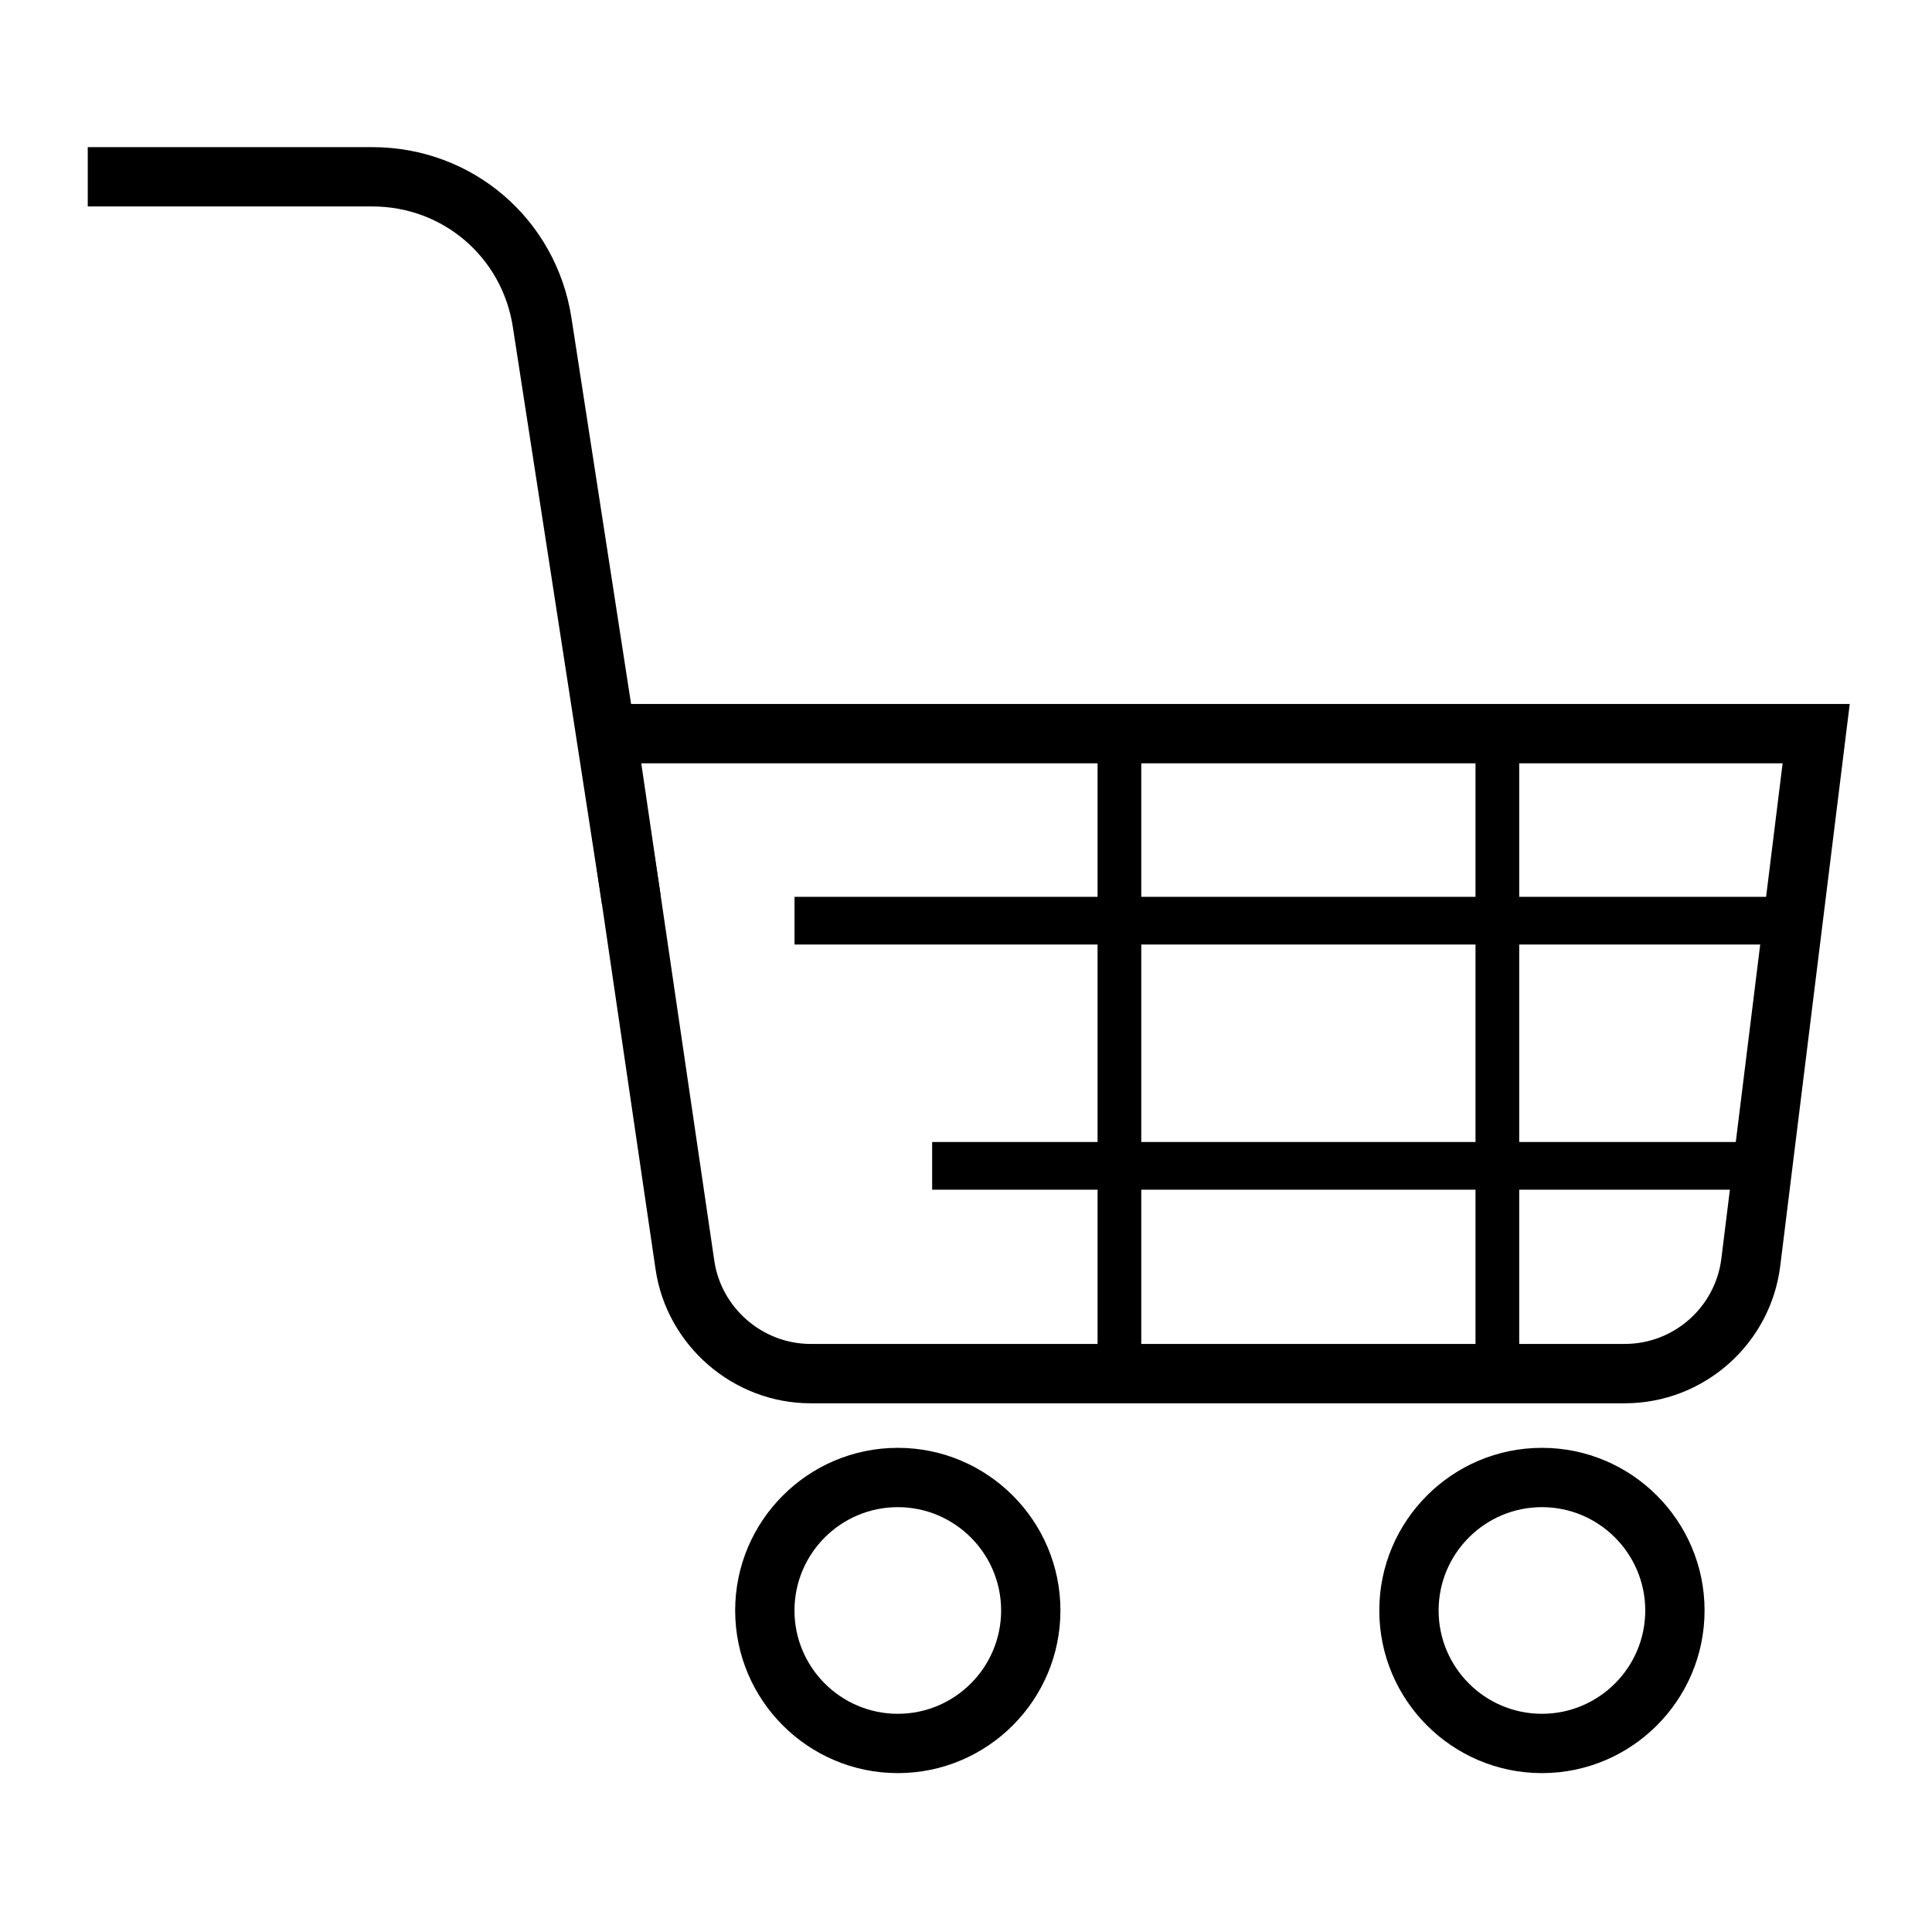
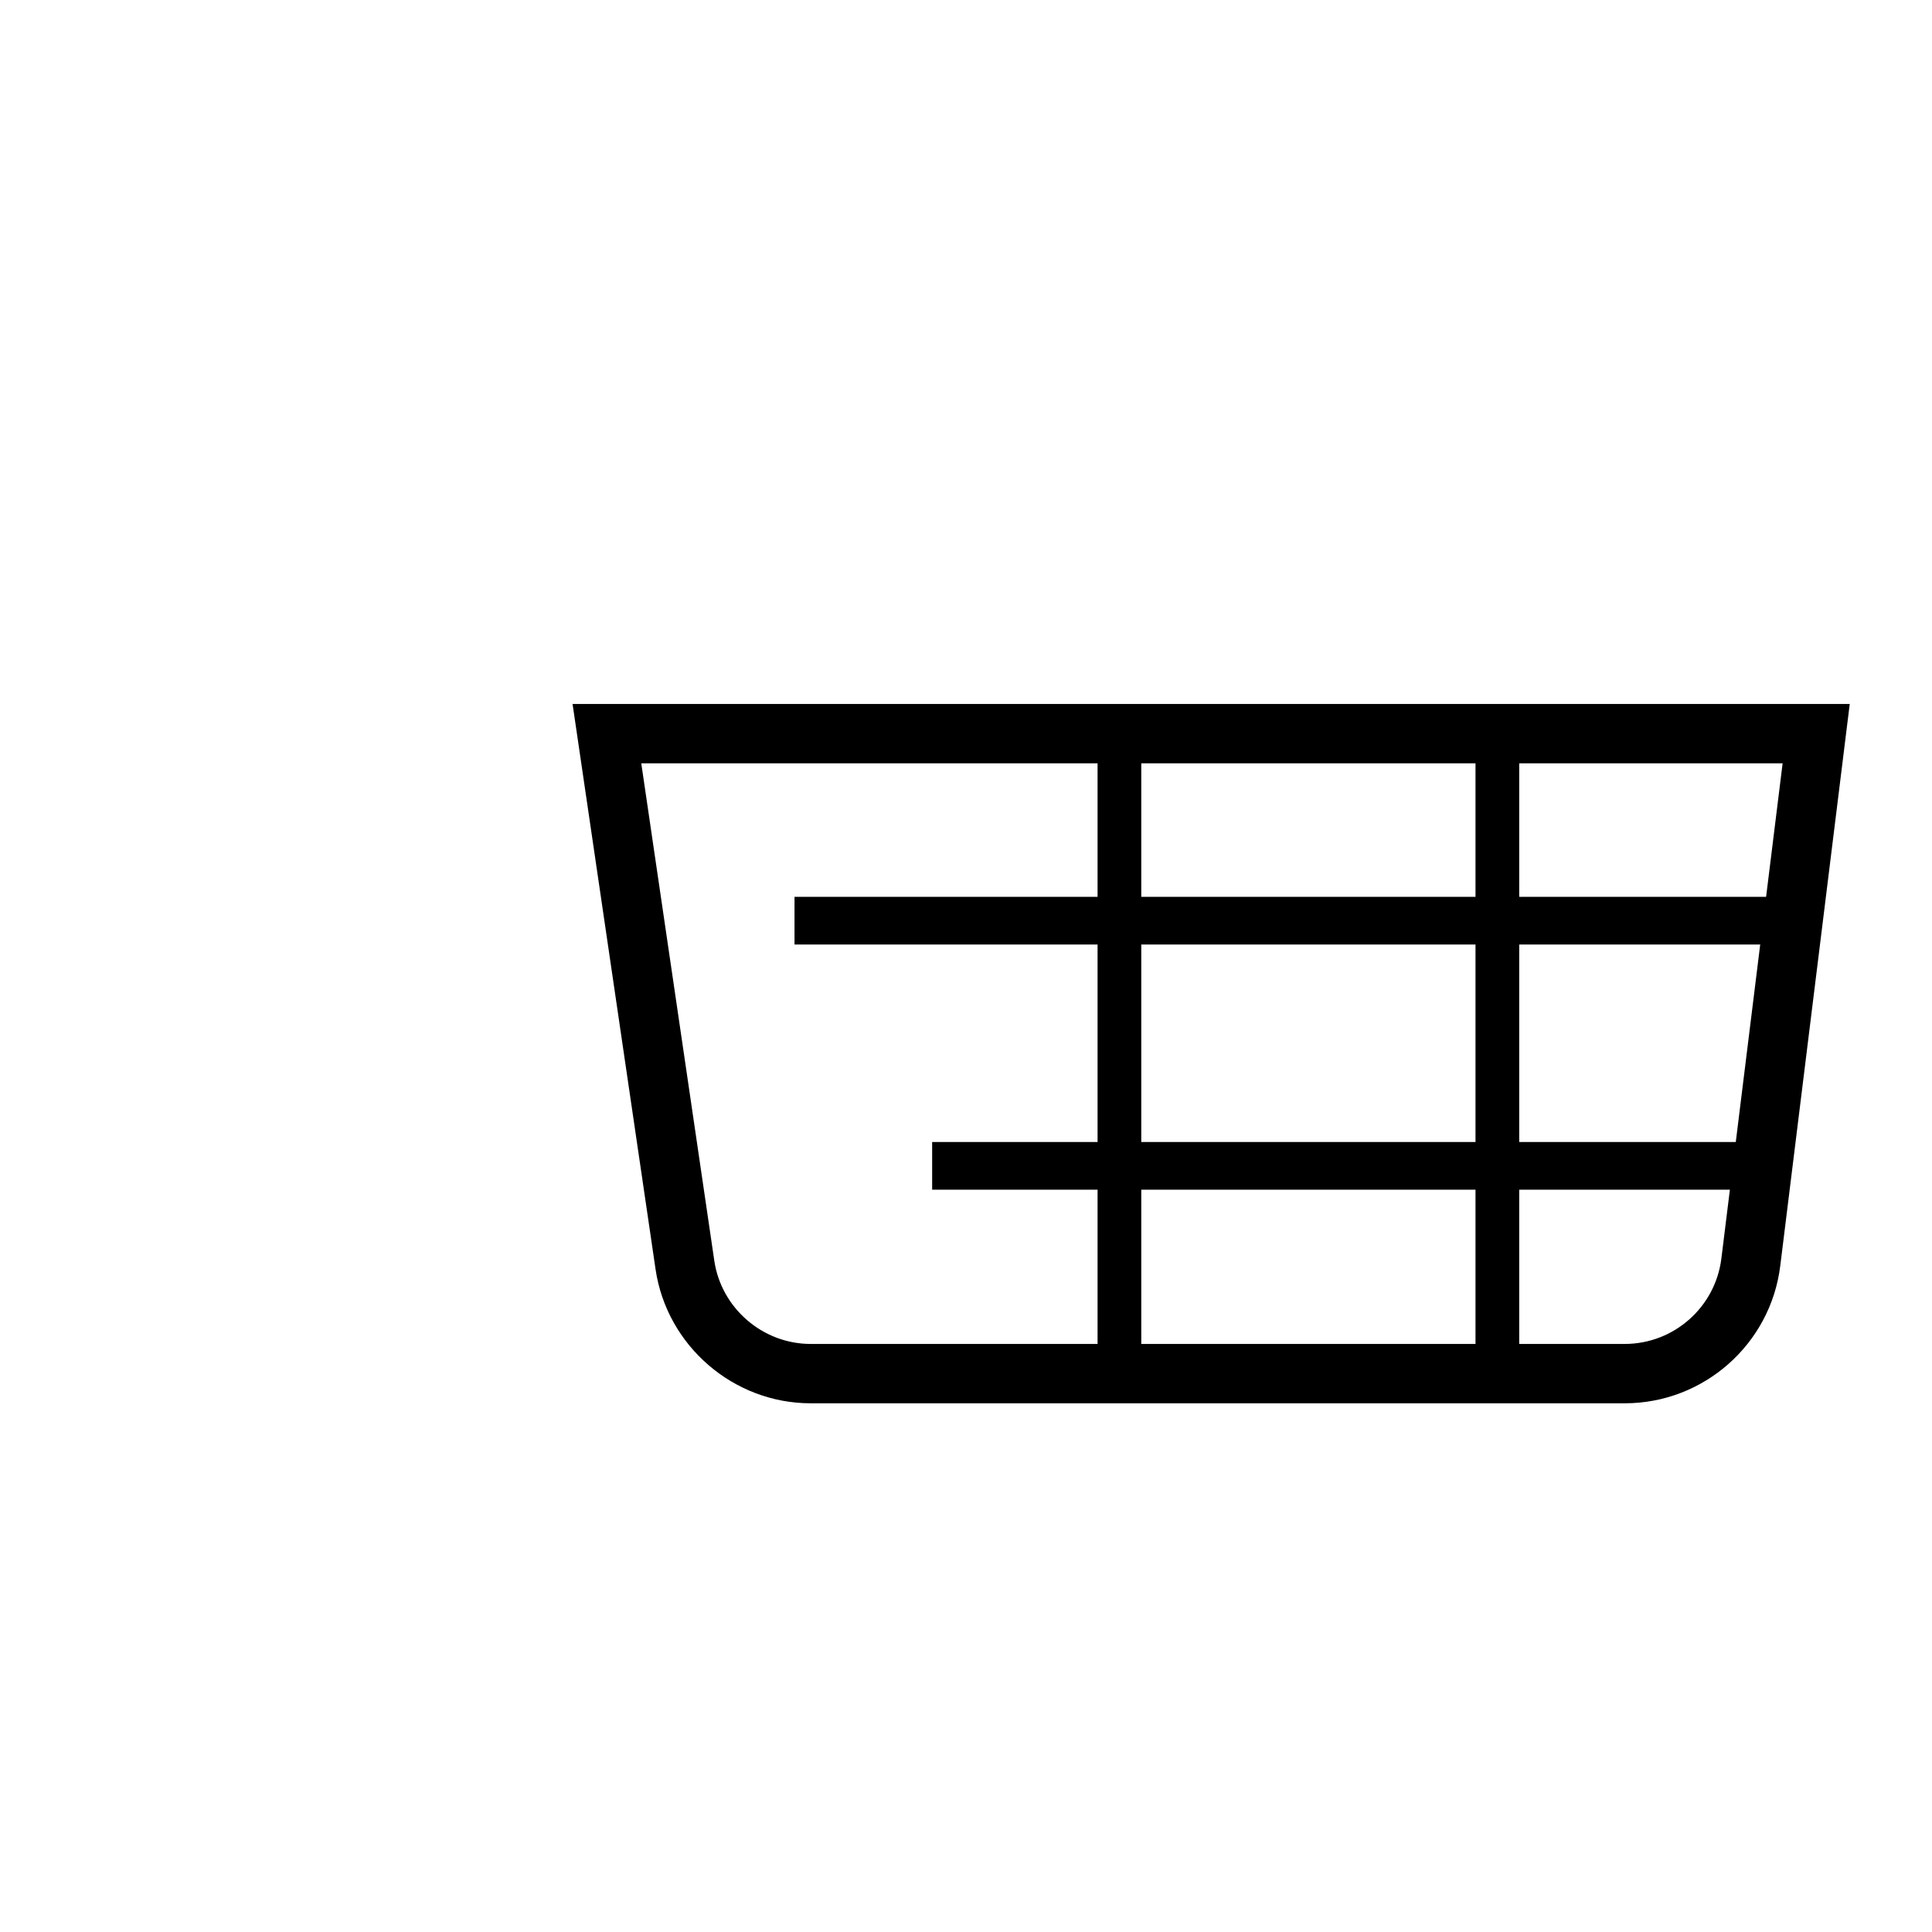
<svg xmlns="http://www.w3.org/2000/svg" version="1.1" id="Слой_5" x="0px" y="0px" viewBox="0 0 500 500" style="enable-background:new 0 0 500 500;" xml:space="preserve">
  <g>
    <path d="M420.49,363.17H209.79c-19.98,0-37.23-14.9-40.13-34.67l-21.48-146.31h330.53l-17.98,145.4   C458.23,347.87,440.92,363.17,420.49,363.17z M165.96,197.55l18.9,128.72c1.8,12.28,12.52,21.54,24.93,21.54h210.69   c12.7,0,23.45-9.5,25.01-22.11l15.85-128.15H165.96z" />
  </g>
  <g>
-     <path d="M232.35,458.88c-23.21,0-42.09-18.88-42.09-42.09s18.88-42.09,42.09-42.09s42.09,18.88,42.09,42.09   S255.56,458.88,232.35,458.88z M232.35,390.05c-14.74,0-26.74,11.99-26.74,26.74c0,14.74,11.99,26.74,26.74,26.74   s26.74-11.99,26.74-26.74C259.09,402.04,247.09,390.05,232.35,390.05z" />
-   </g>
+     </g>
  <g>
-     <path d="M399.05,458.88c-23.21,0-42.09-18.88-42.09-42.09s18.88-42.09,42.09-42.09s42.09,18.88,42.09,42.09   S422.26,458.88,399.05,458.88z M399.05,390.05c-14.74,0-26.74,11.99-26.74,26.74c0,14.74,11.99,26.74,26.74,26.74   c14.74,0,26.74-11.99,26.74-26.74C425.78,402.04,413.79,390.05,399.05,390.05z" />
-   </g>
+     </g>
  <g>
-     <path d="M155.78,233.92L132.72,84.6c-2.79-18.06-18.08-31.17-36.35-31.17H22.71V38.08h73.65c25.9,0,47.57,18.58,51.53,44.18   l23.06,149.32L155.78,233.92z" />
-   </g>
+     </g>
  <g>
    <rect x="205.62" y="232.1" width="255.72" height="12.34" />
  </g>
  <g>
    <rect x="241.24" y="295.55" width="215" height="12.34" />
  </g>
  <g>
    <rect x="381.86" y="191.57" width="11.31" height="160.37" />
  </g>
  <g>
    <rect x="284.05" y="191.57" width="11.31" height="167.42" />
  </g>
</svg>